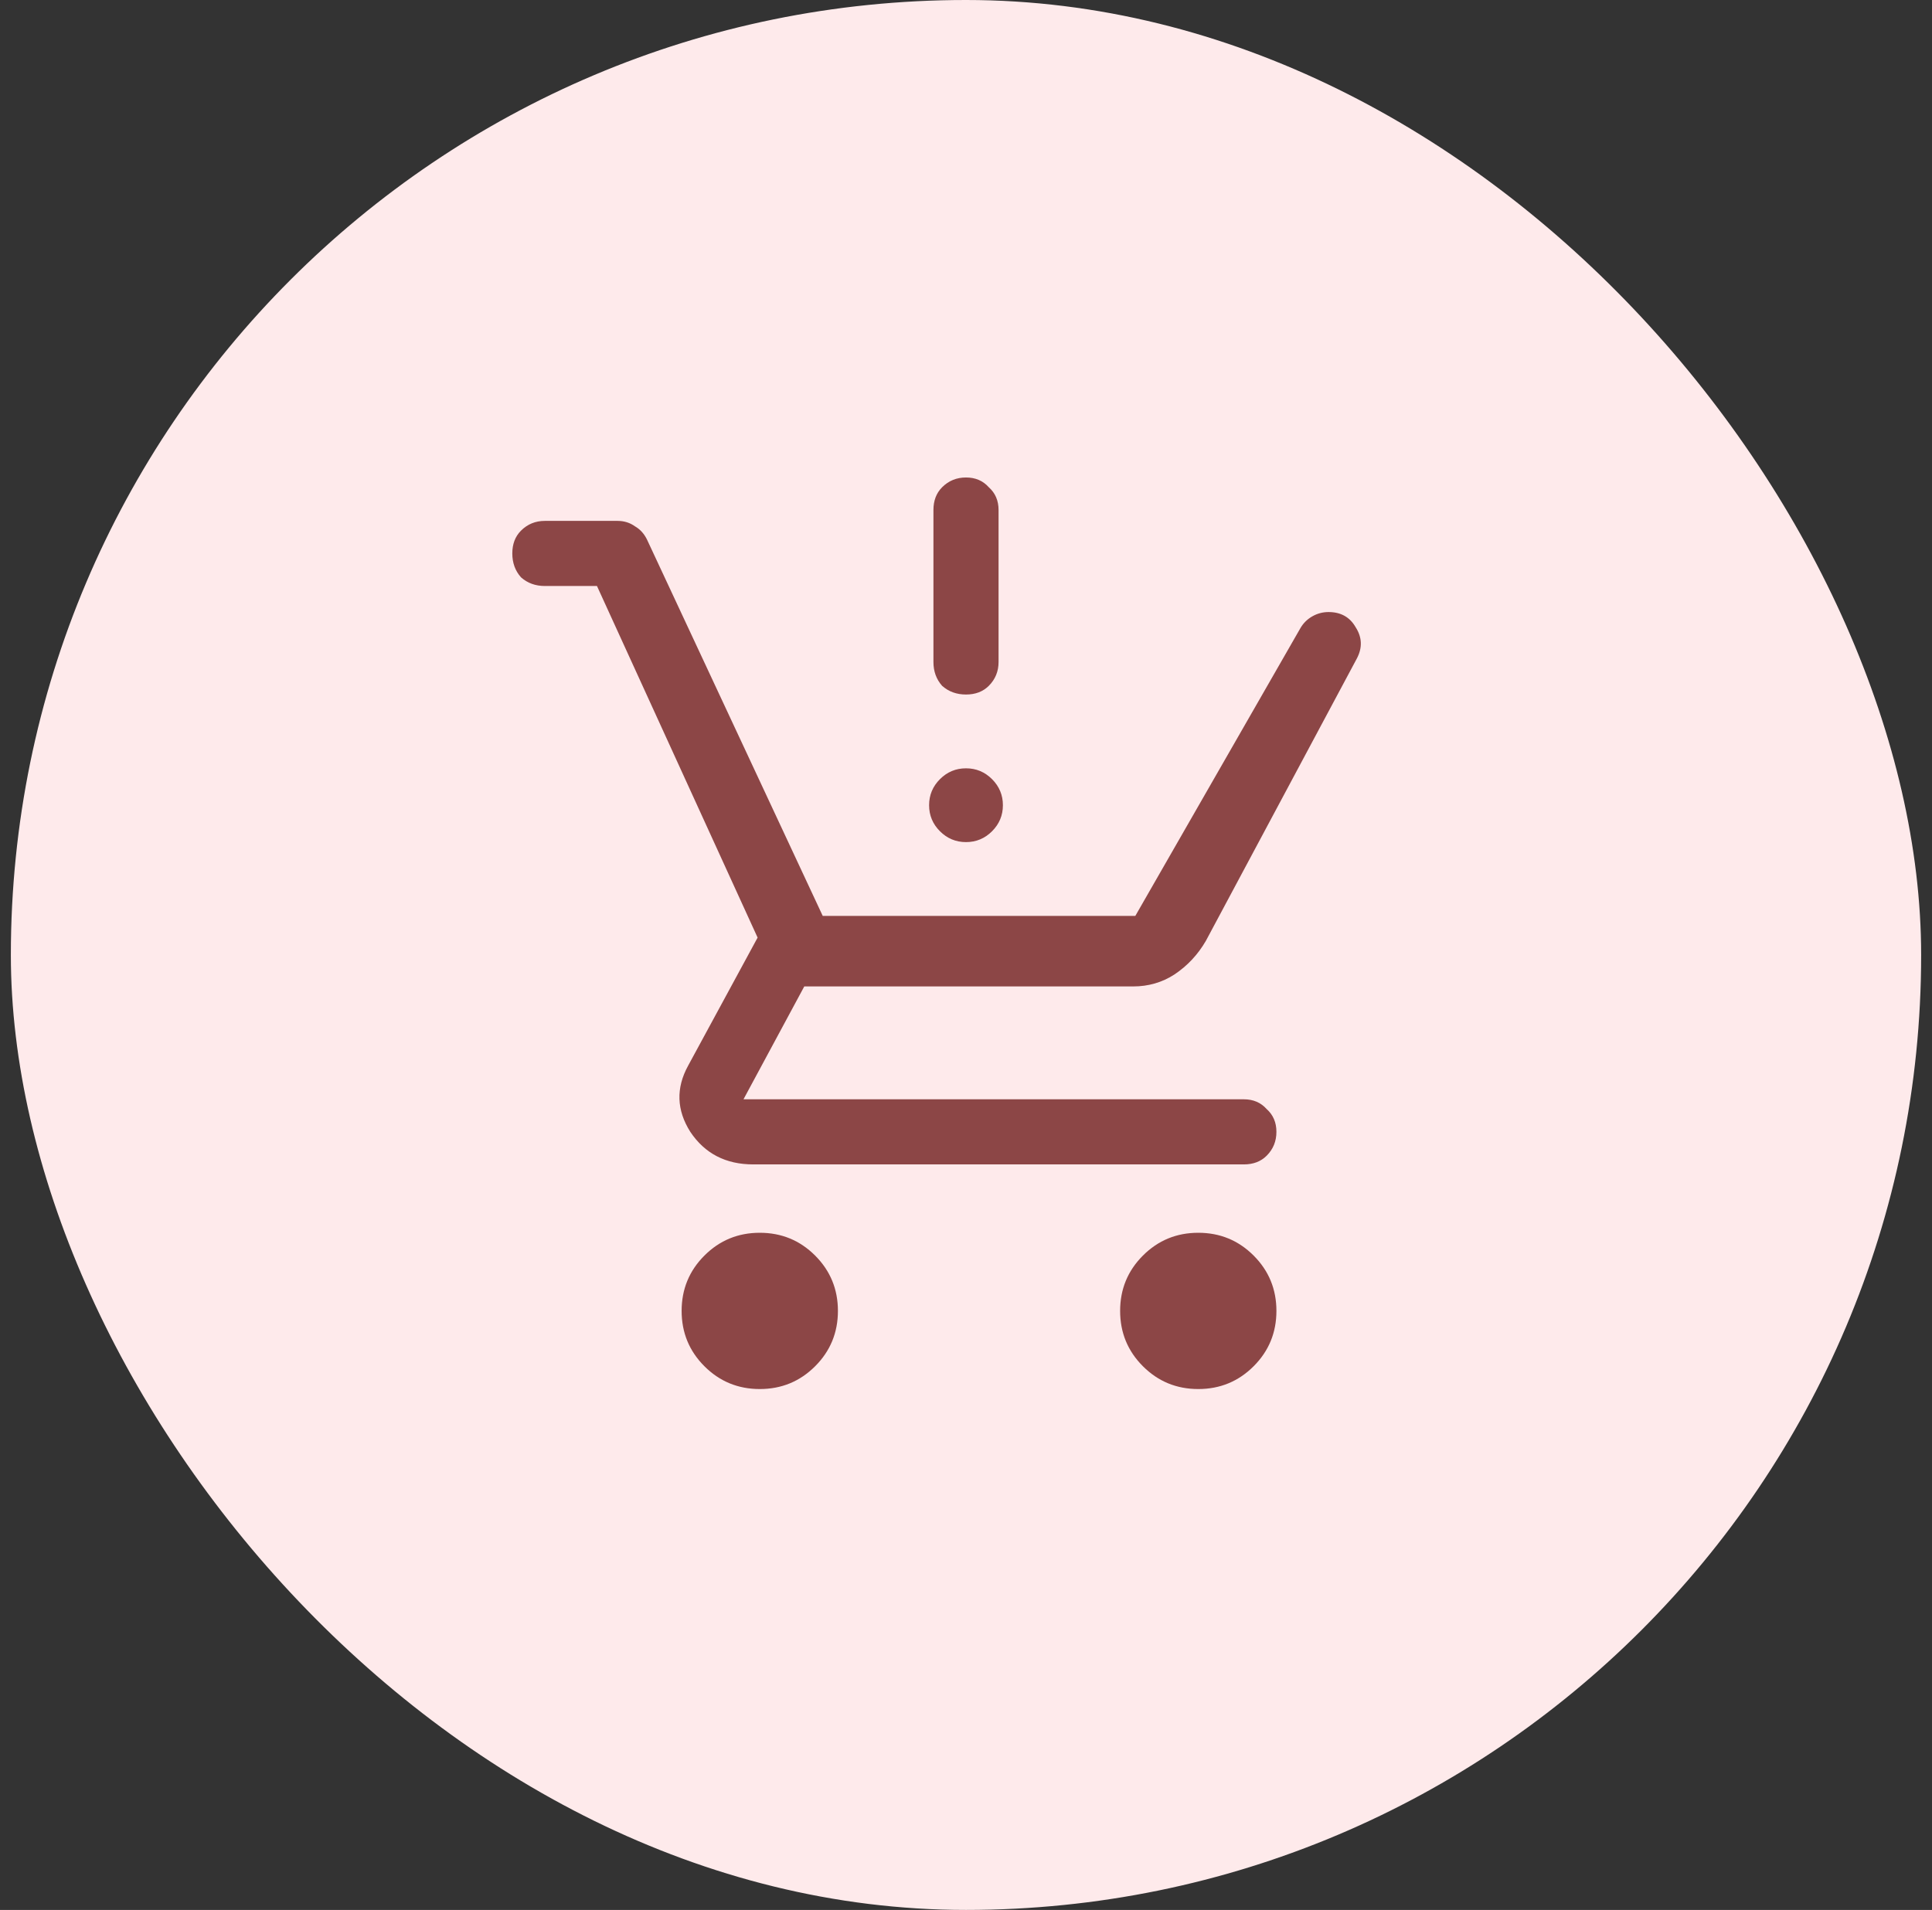
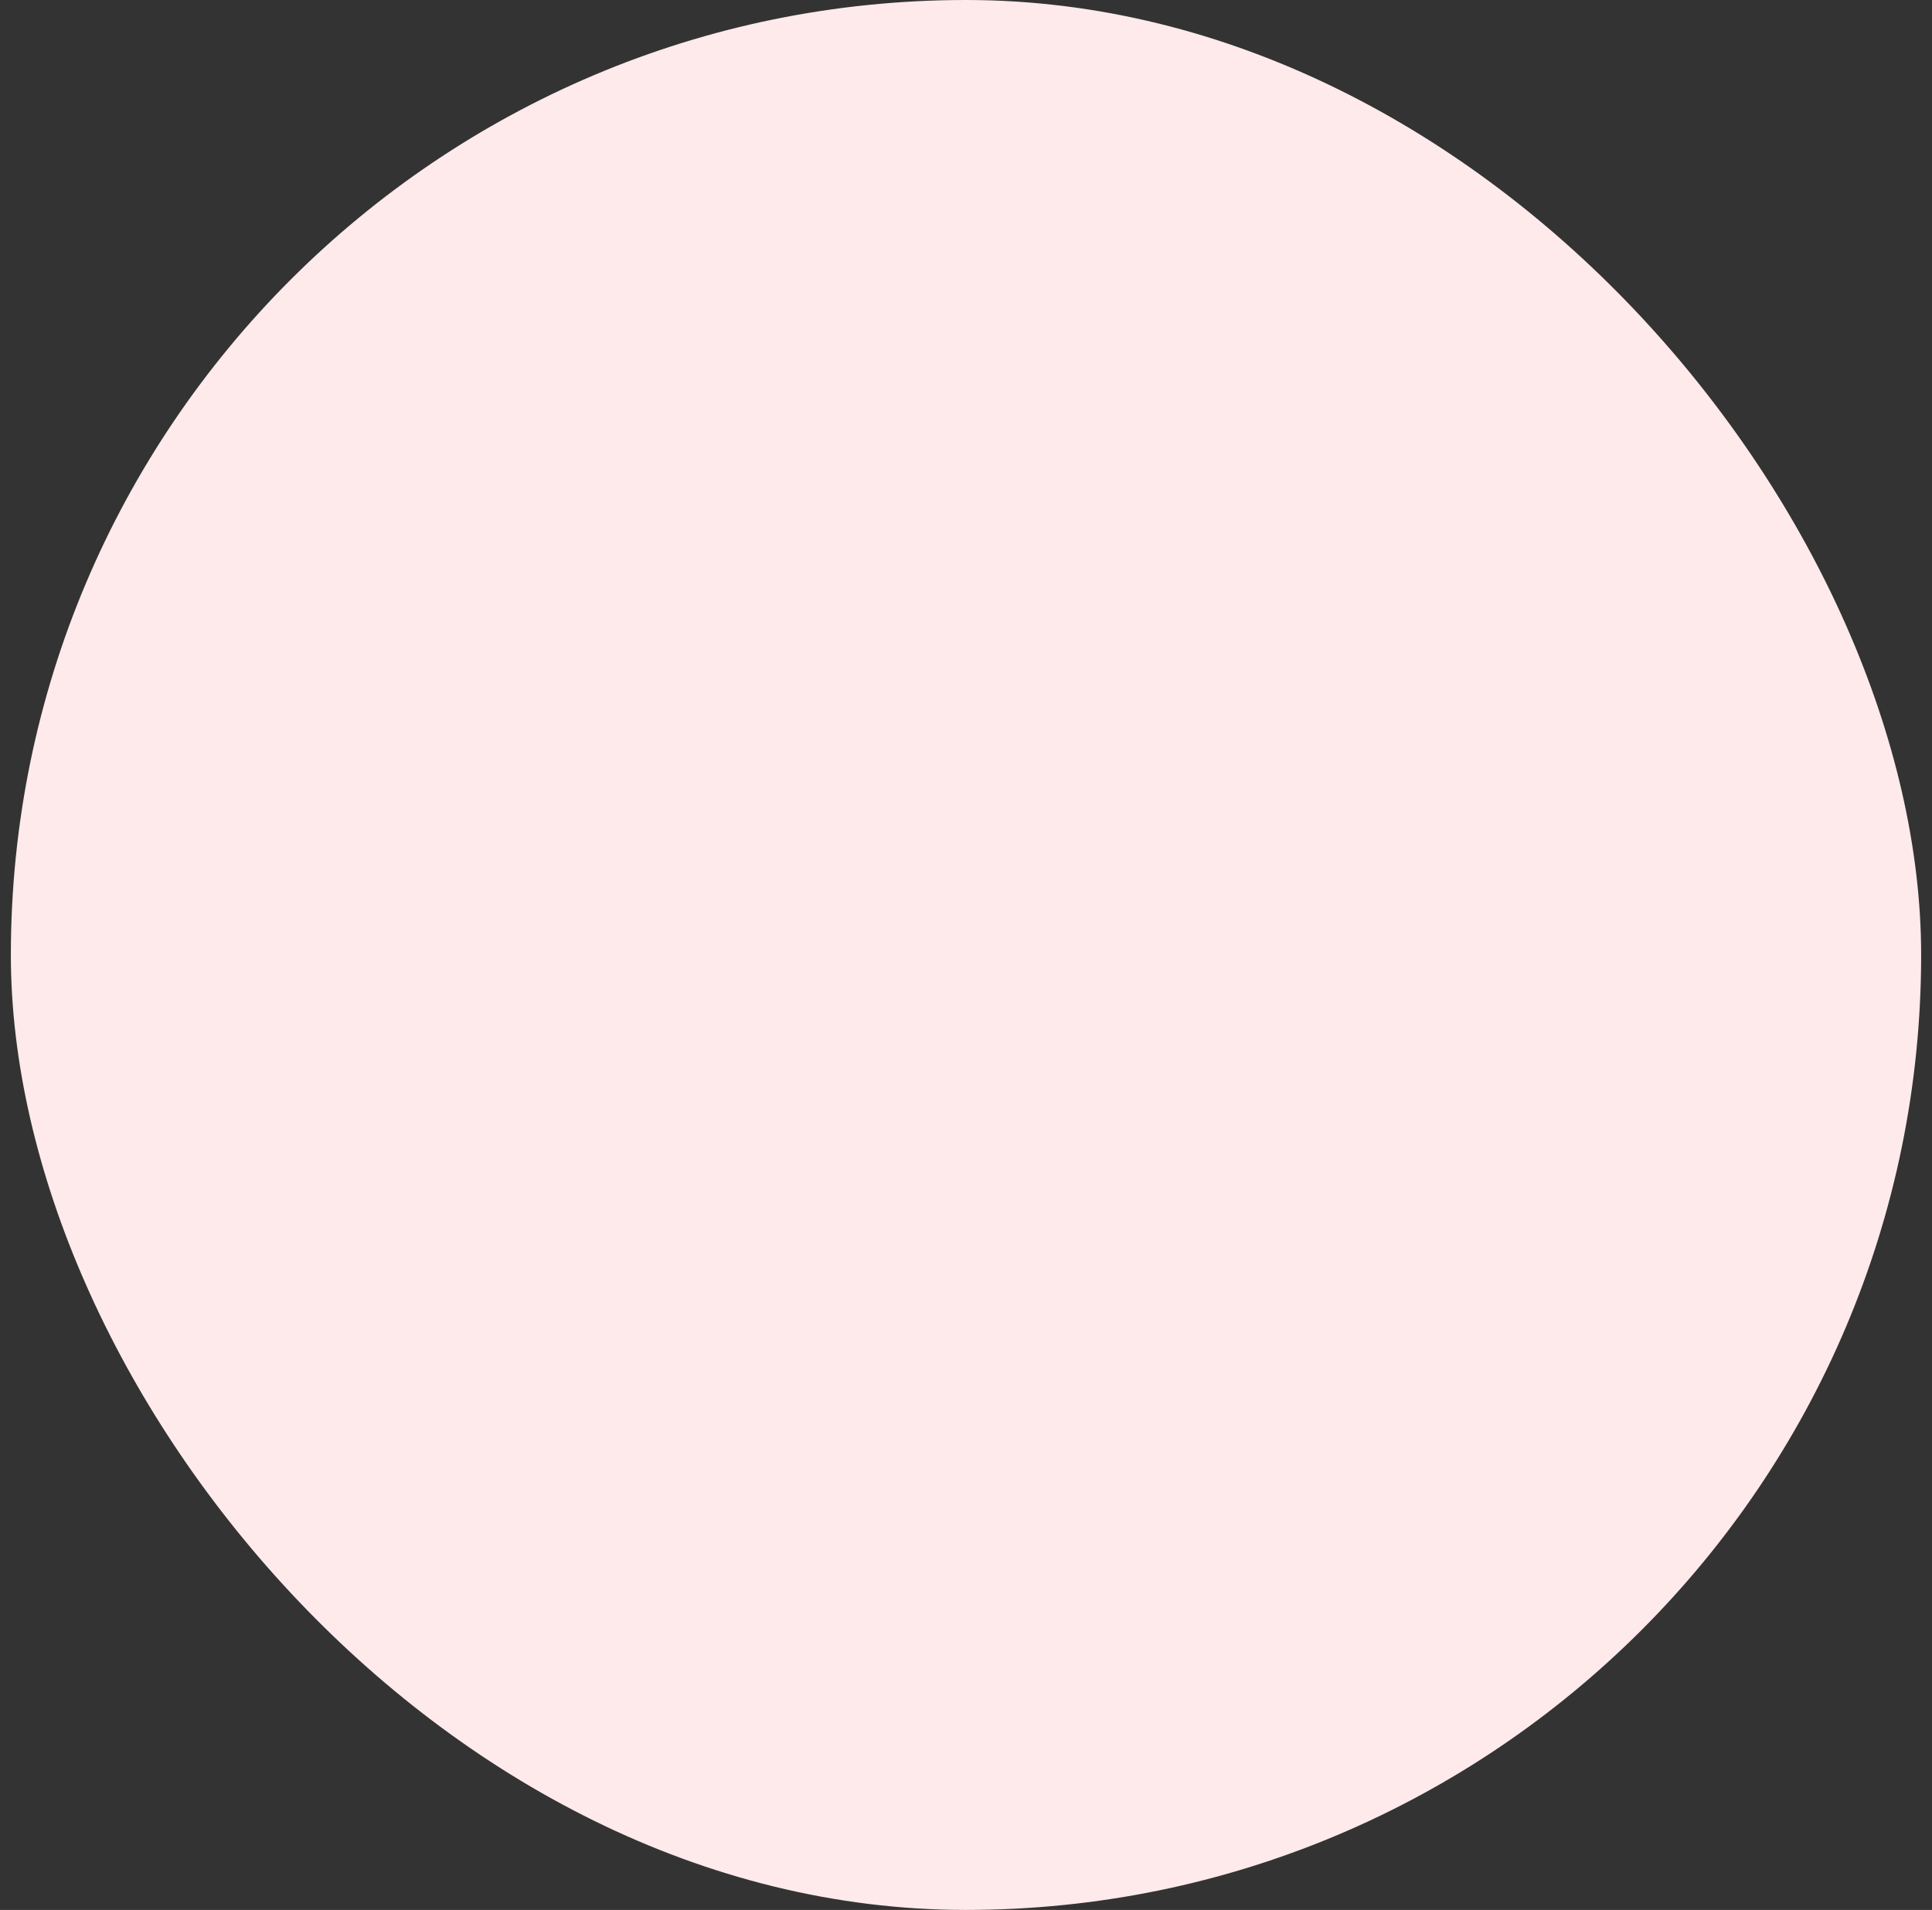
<svg xmlns="http://www.w3.org/2000/svg" width="89" height="88" viewBox="0 0 89 88" fill="none">
  <rect x="0" y="0" width="89" height="88" fill="#333333" stroke="none" />
  <rect x="0.5" width="88" height="88" rx="44" fill="#FEEAEB" />
-   <path d="M35 64C34 64 33.15 63.65 32.45 62.95C31.75 62.25 31.4 61.4 31.4 60.4C31.4 59.4 31.75 58.55 32.45 57.85C33.15 57.15 34 56.8 35 56.8C36 56.8 36.85 57.15 37.55 57.85C38.25 58.55 38.6 59.4 38.6 60.4C38.6 61.4 38.25 62.25 37.55 62.95C36.85 63.65 36 64 35 64ZM55.2 64C54.2 64 53.35 63.65 52.65 62.95C51.95 62.25 51.6 61.4 51.6 60.4C51.6 59.4 51.95 58.55 52.65 57.85C53.35 57.15 54.2 56.8 55.2 56.8C56.2 56.8 57.05 57.15 57.75 57.85C58.45 58.55 58.8 59.4 58.8 60.4C58.8 61.4 58.45 62.25 57.75 62.95C57.05 63.65 56.2 64 55.2 64ZM27.5 27H25.1C24.667 27 24.3 26.867 24 26.6C23.733 26.3 23.6 25.933 23.6 25.5C23.6 25.067 23.733 24.717 24 24.45C24.3 24.15 24.667 24 25.1 24H28.45C28.75 24 29.017 24.083 29.25 24.25C29.483 24.383 29.667 24.583 29.8 24.85L37.9 42.2H52.3L59.9 28.95C60.033 28.717 60.217 28.533 60.45 28.4C60.683 28.267 60.933 28.2 61.2 28.2C61.767 28.2 62.183 28.433 62.45 28.9C62.75 29.367 62.767 29.85 62.5 30.35L55.55 43.35C55.183 43.983 54.7 44.5 54.1 44.9C53.533 45.267 52.9 45.45 52.2 45.45H37.05L34.25 50.65H57.3C57.733 50.65 58.083 50.8 58.35 51.1C58.65 51.367 58.8 51.717 58.8 52.15C58.8 52.583 58.65 52.95 58.35 53.25C58.083 53.517 57.733 53.65 57.3 53.65H34.7C33.433 53.65 32.467 53.15 31.8 52.15C31.167 51.15 31.133 50.133 31.7 49.1L34.9 43.2L27.5 27ZM44.5 38.8C44.033 38.8 43.633 38.633 43.3 38.3C42.967 37.967 42.8 37.567 42.8 37.1C42.8 36.633 42.967 36.233 43.3 35.9C43.633 35.567 44.033 35.4 44.5 35.4C44.967 35.4 45.367 35.567 45.7 35.9C46.033 36.233 46.2 36.633 46.2 37.1C46.2 37.567 46.033 37.967 45.7 38.3C45.367 38.633 44.967 38.8 44.5 38.8ZM44.5 32C44.067 32 43.7 31.867 43.4 31.6C43.133 31.3 43 30.933 43 30.5V23.5C43 23.067 43.133 22.717 43.4 22.45C43.7 22.15 44.067 22 44.5 22C44.933 22 45.283 22.15 45.55 22.45C45.85 22.717 46 23.067 46 23.5V30.5C46 30.933 45.85 31.3 45.55 31.6C45.283 31.867 44.933 32 44.5 32Z" fill="#8C4646" />
</svg>